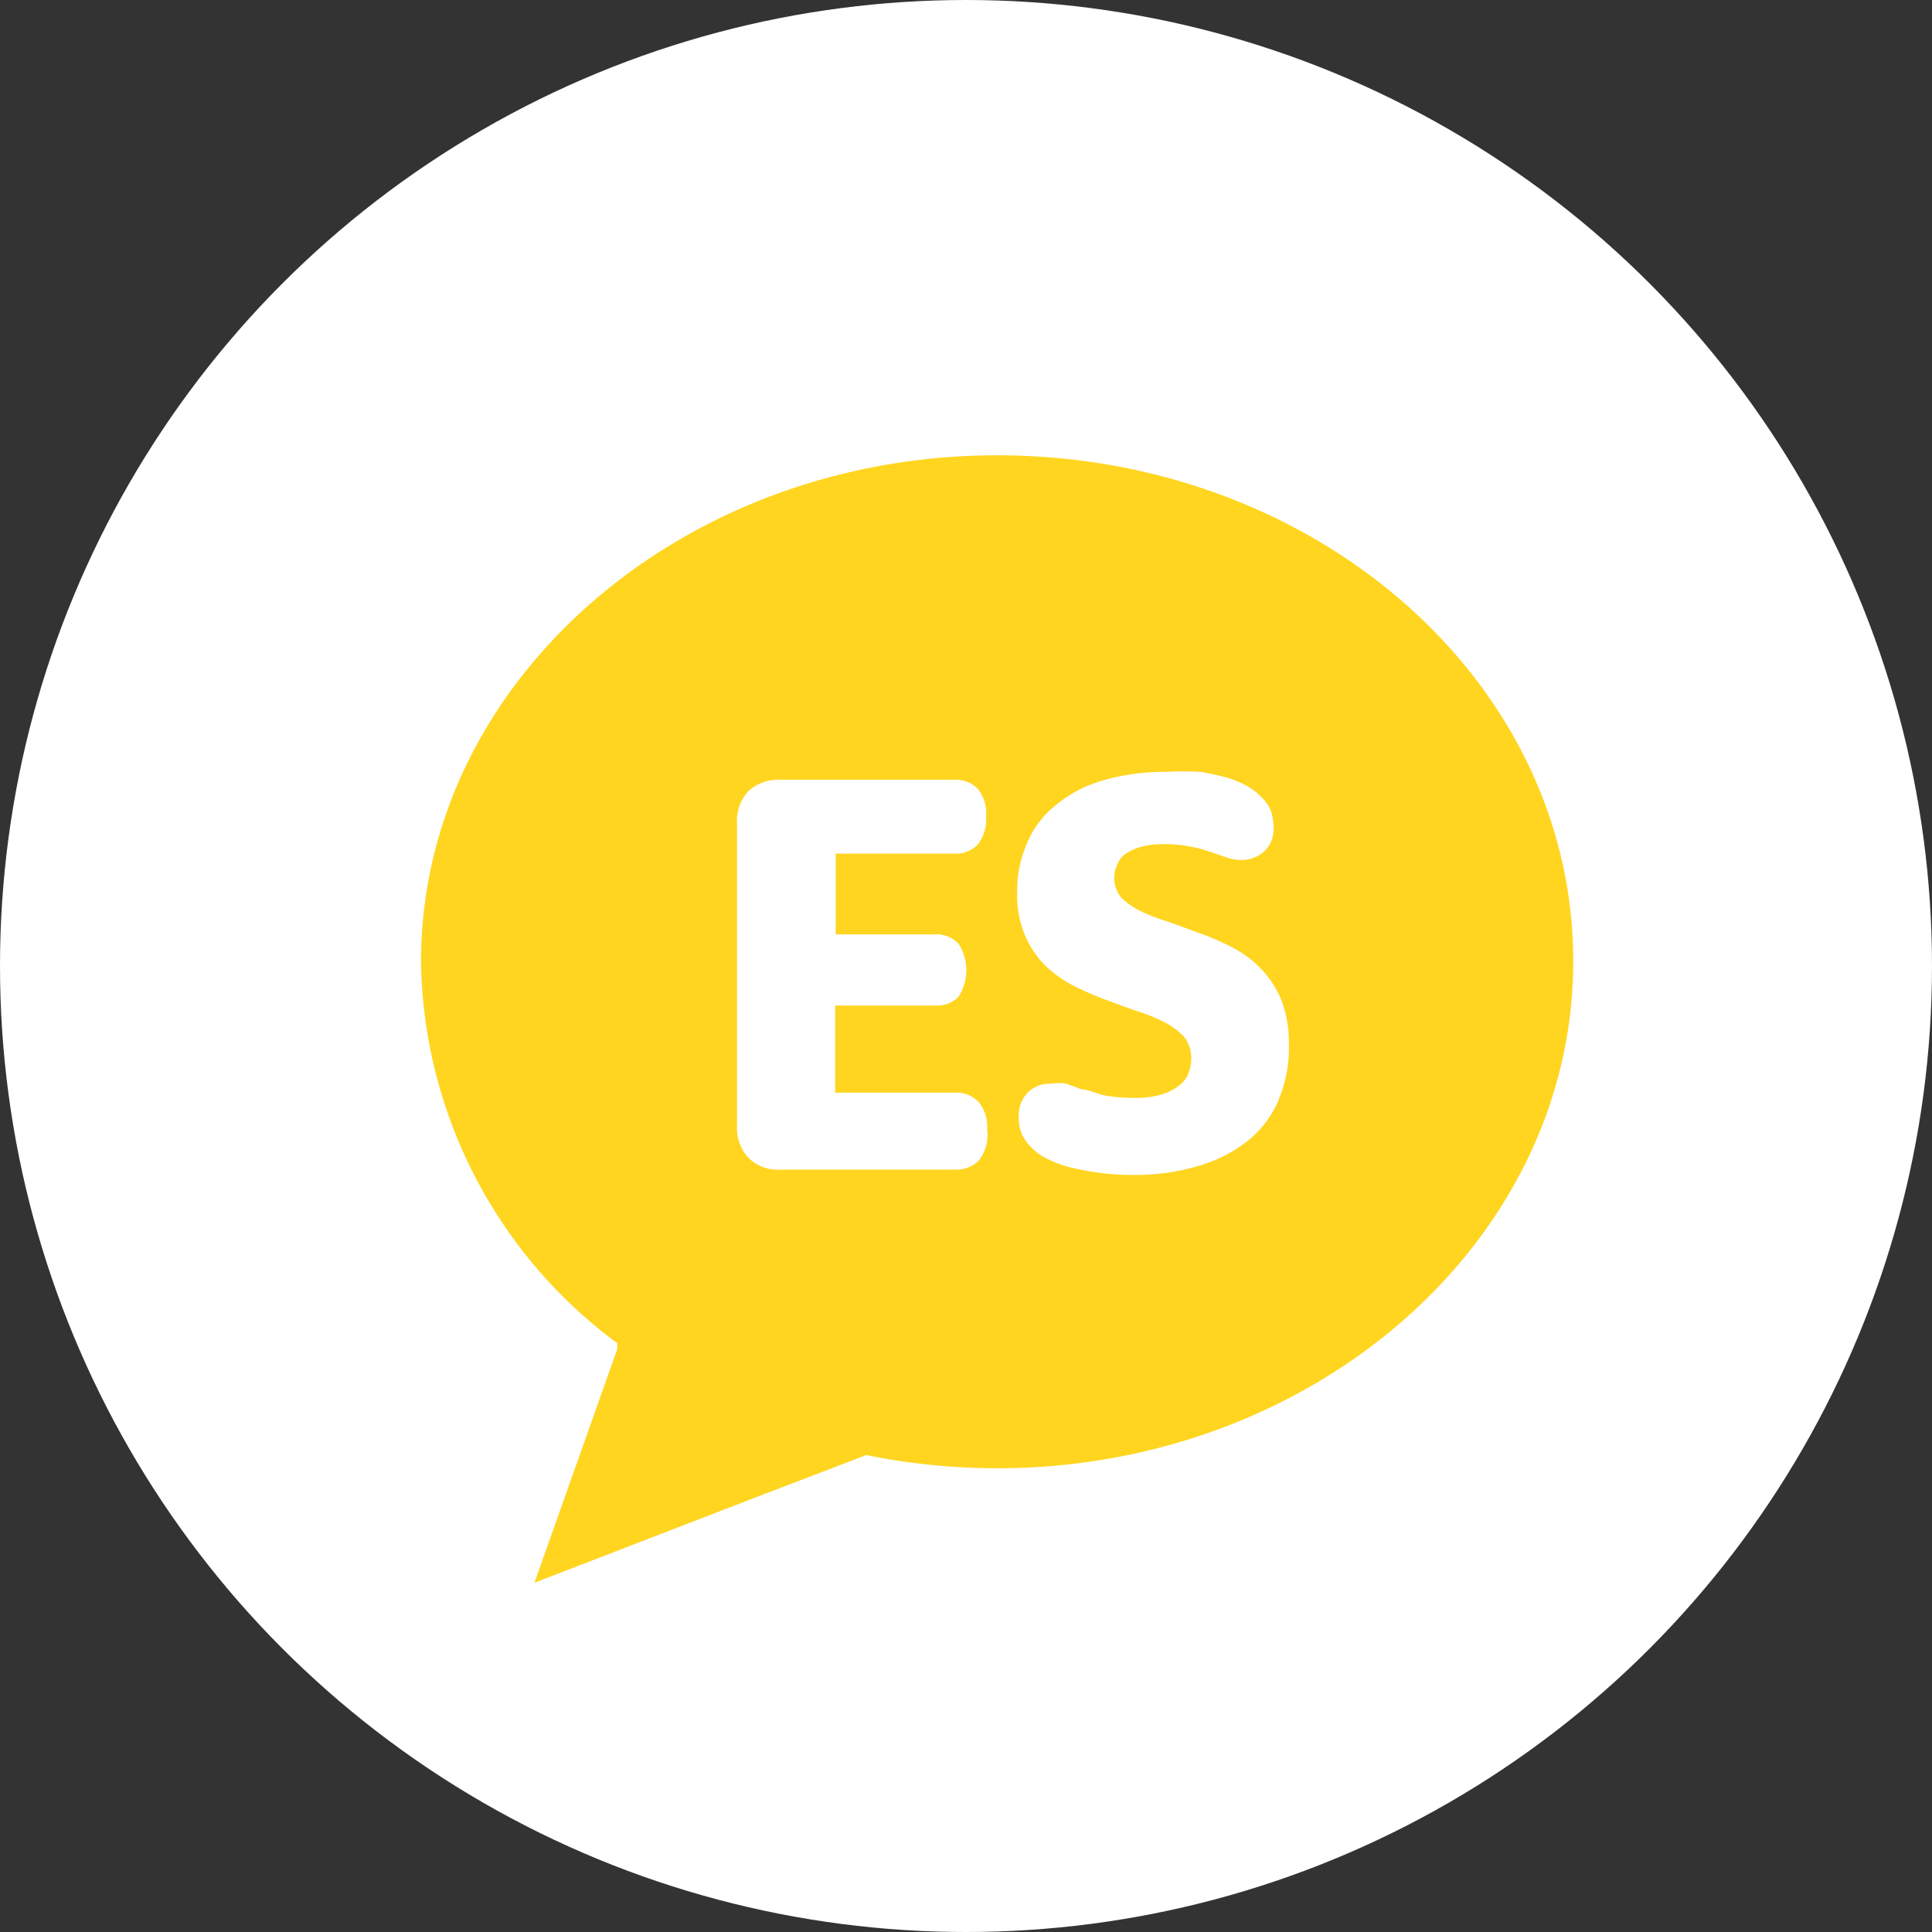
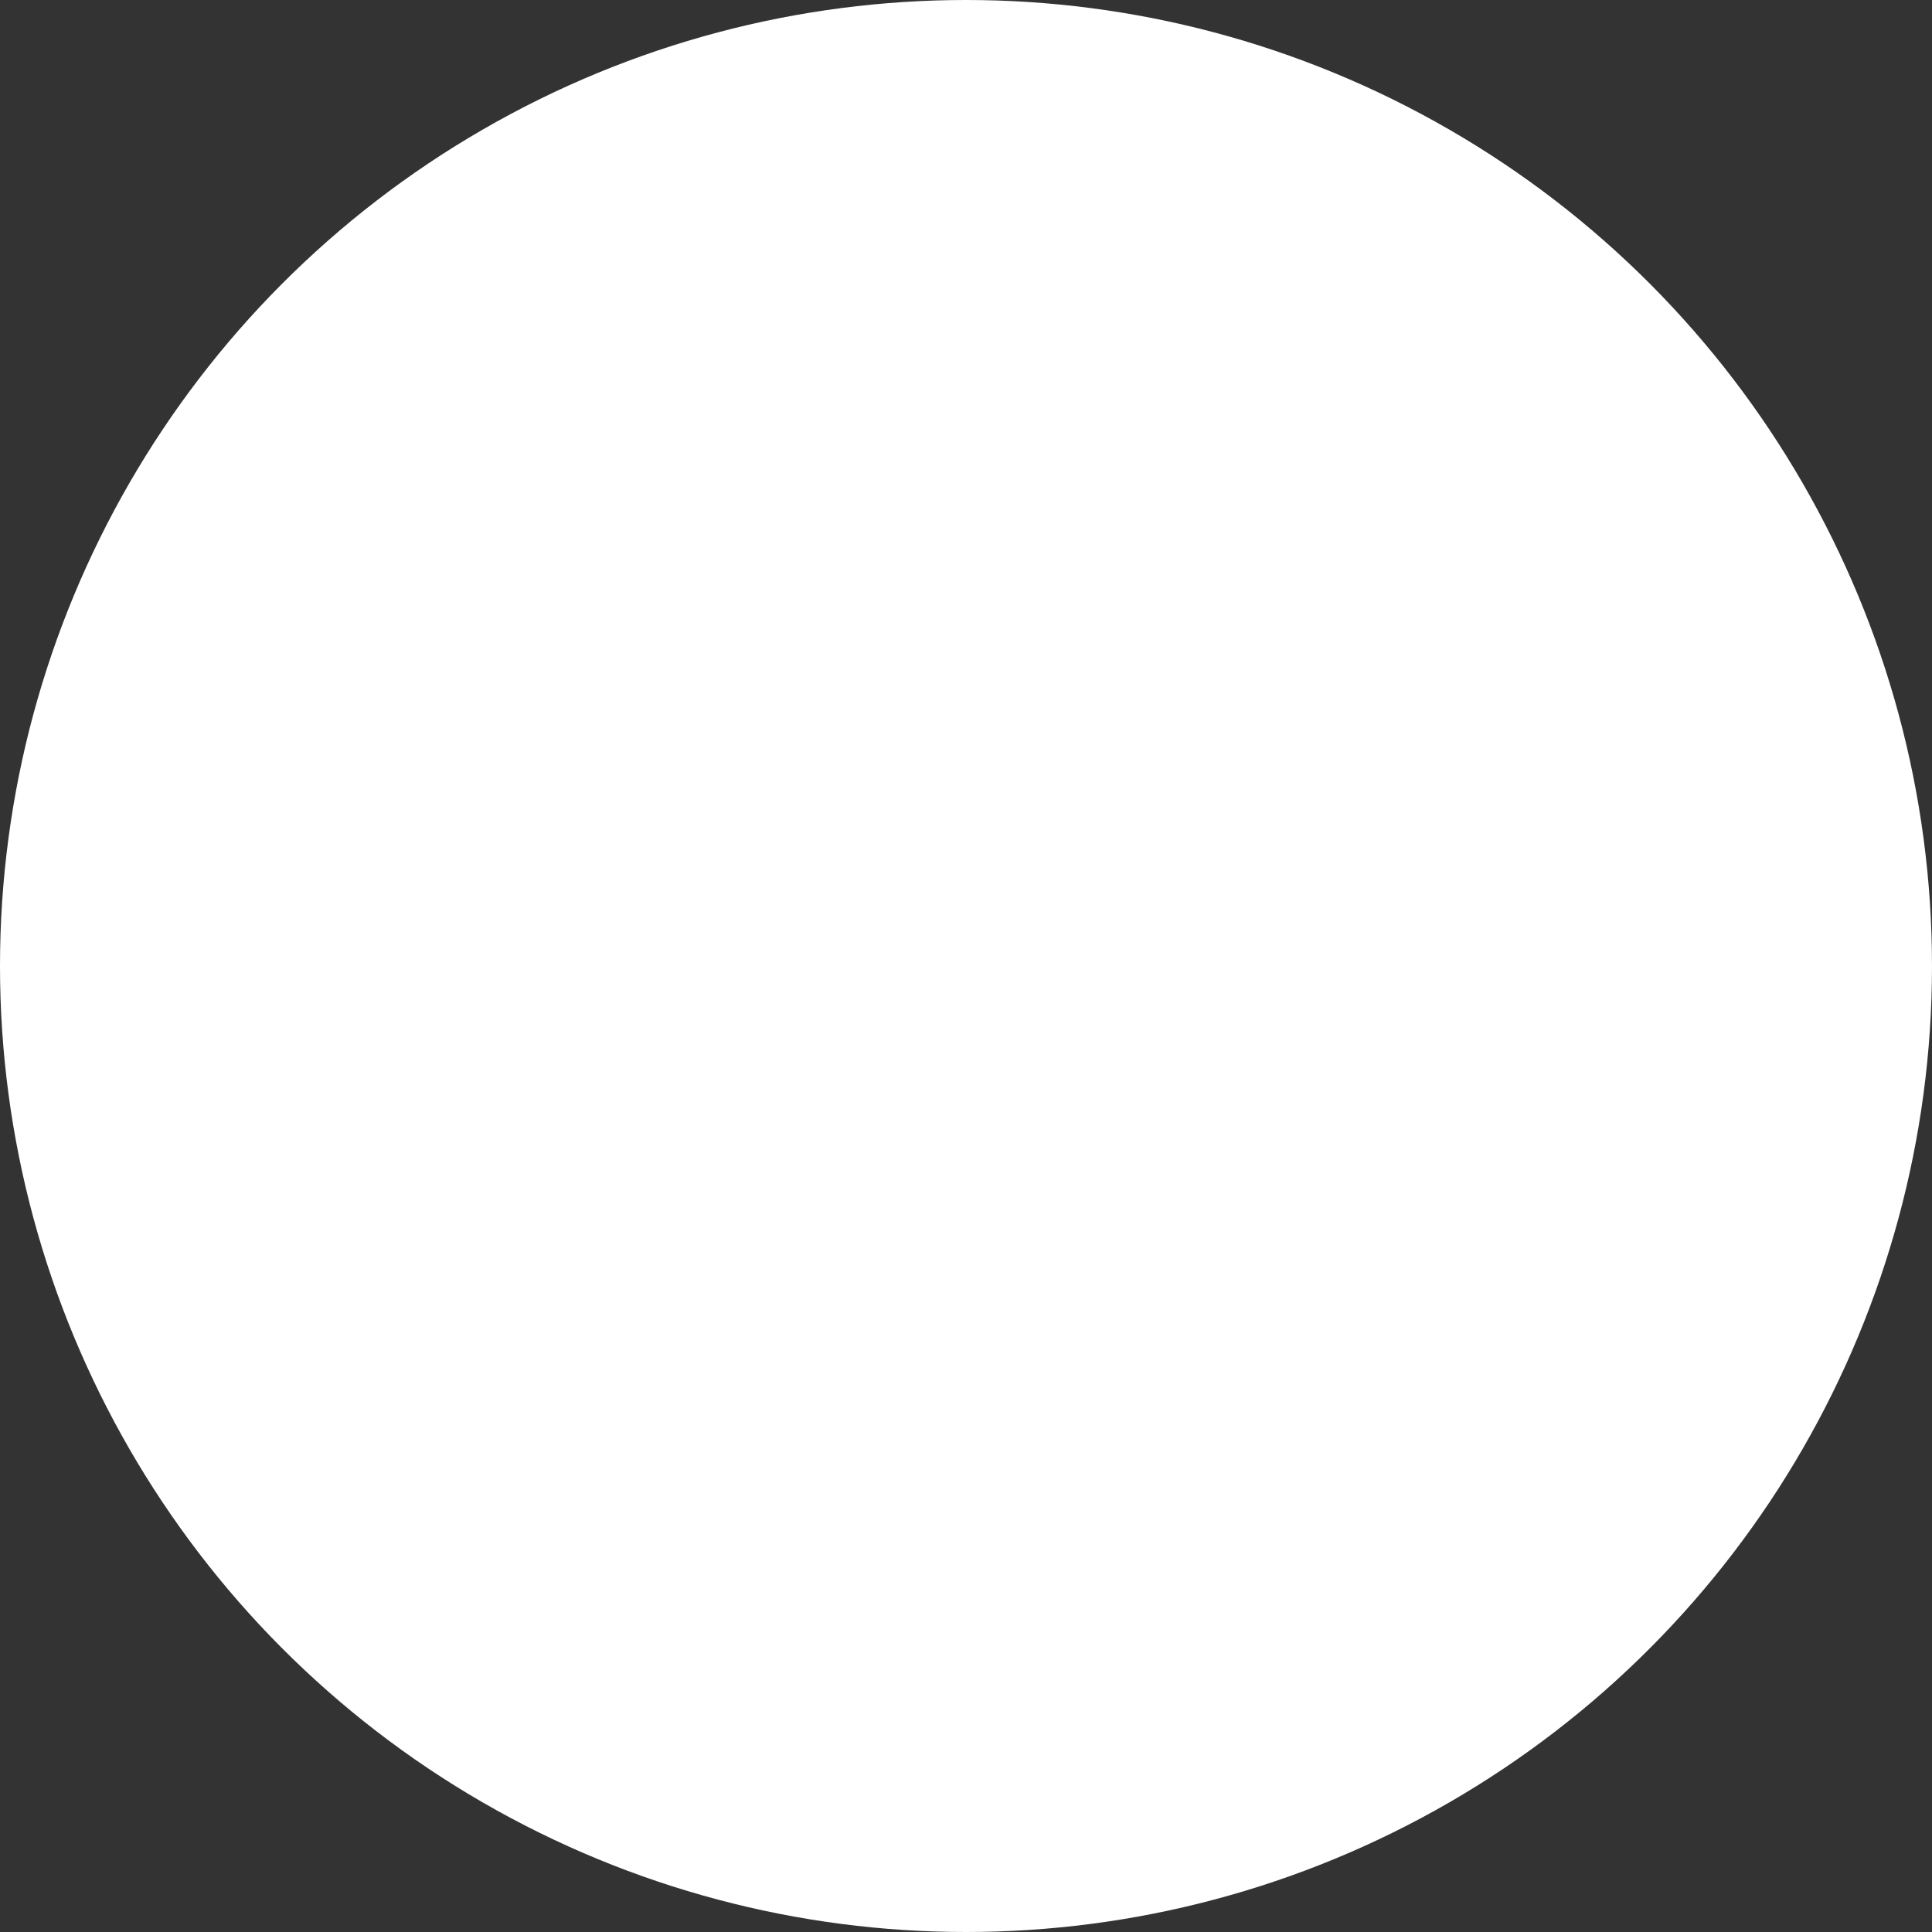
<svg xmlns="http://www.w3.org/2000/svg" viewBox="0 0 36.62 36.62">
  <rect x="0" y="0" width="36.62" height="36.62" fill="#333333" stroke="none" />
  <defs>
    <style>.cls-1{fill:#fff;}.cls-2{fill:#ffd520;}</style>
  </defs>
  <title>spaans4kidz w</title>
  <g id="Layer_2" data-name="Layer 2">
    <g id="Layer_1-2" data-name="Layer 1">
      <circle class="cls-1" cx="18.31" cy="18.31" r="18.31" />
-       <path class="cls-2" d="M18.9,8.63c-6,0-10.92,4.3-10.92,9.6a9.15,9.15,0,0,0,3.72,7.23l0,.11L10.13,30l4.38-1.69,1.91-.73a12.49,12.49,0,0,0,2.48.25c6,0,10.92-4.3,10.92-9.61S24.93,8.63,18.9,8.63ZM18.55,22a.6.6,0,0,1-.44.17H14.8a.8.8,0,0,1-.61-.22.82.82,0,0,1-.22-.61V15.61a.83.83,0,0,1,.22-.62.84.84,0,0,1,.61-.21h3.28a.57.57,0,0,1,.45.17.73.73,0,0,1,.16.53.76.76,0,0,1-.16.53.57.57,0,0,1-.45.17H15.84v1.53h1.9a.57.57,0,0,1,.43.18.93.93,0,0,1,0,1,.56.56,0,0,1-.43.17H15.83v1.65h2.28a.57.57,0,0,1,.44.18.72.72,0,0,1,.16.52A.77.77,0,0,1,18.55,22Zm5.69-1.16a2,2,0,0,1-.56.76,2.74,2.74,0,0,1-.93.49,4.19,4.19,0,0,1-1.29.18,4.65,4.65,0,0,1-.69-.05,5.33,5.33,0,0,1-.55-.11,2.21,2.21,0,0,1-.4-.16,1.08,1.08,0,0,1-.25-.18.94.94,0,0,1-.2-.27.79.79,0,0,1-.06-.32.62.62,0,0,1,.18-.48.6.6,0,0,1,.44-.16.87.87,0,0,1,.28,0l.3.11c.11,0,.25.07.41.11a3.28,3.28,0,0,0,.6.05,1.7,1.7,0,0,0,.48-.06,1,1,0,0,0,.33-.16.53.53,0,0,0,.19-.23.8.8,0,0,0,.06-.3.64.64,0,0,0-.14-.41,1.29,1.29,0,0,0-.38-.28,2.93,2.93,0,0,0-.53-.21l-.6-.22a6.65,6.65,0,0,1-.61-.27,2.34,2.34,0,0,1-.53-.39,1.87,1.87,0,0,1-.37-.57,2,2,0,0,1-.14-.81,2.23,2.23,0,0,1,.18-.9,1.78,1.78,0,0,1,.53-.72,2.45,2.45,0,0,1,.89-.48,4.22,4.22,0,0,1,1.24-.17,5.9,5.9,0,0,1,.63,0,5,5,0,0,1,.51.11,2,2,0,0,1,.38.16,1.11,1.11,0,0,1,.26.2.75.75,0,0,1,.19.27,1,1,0,0,1,.05.31.59.59,0,0,1-.18.46.64.64,0,0,1-.44.16.87.87,0,0,1-.28-.05l-.29-.1a2.14,2.14,0,0,0-.37-.1,2.47,2.47,0,0,0-.52-.05,1.75,1.75,0,0,0-.43.05,1.11,1.11,0,0,0-.29.13.43.43,0,0,0-.16.2.58.58,0,0,0-.06.26.56.56,0,0,0,.14.38,1.41,1.41,0,0,0,.38.26,4,4,0,0,0,.53.2l.6.22a4.72,4.72,0,0,1,.61.27,2.11,2.11,0,0,1,.53.4,2,2,0,0,1,.38.59,2.3,2.3,0,0,1,.14.84A2.48,2.48,0,0,1,24.24,20.83Z" />
    </g>
  </g>
</svg>